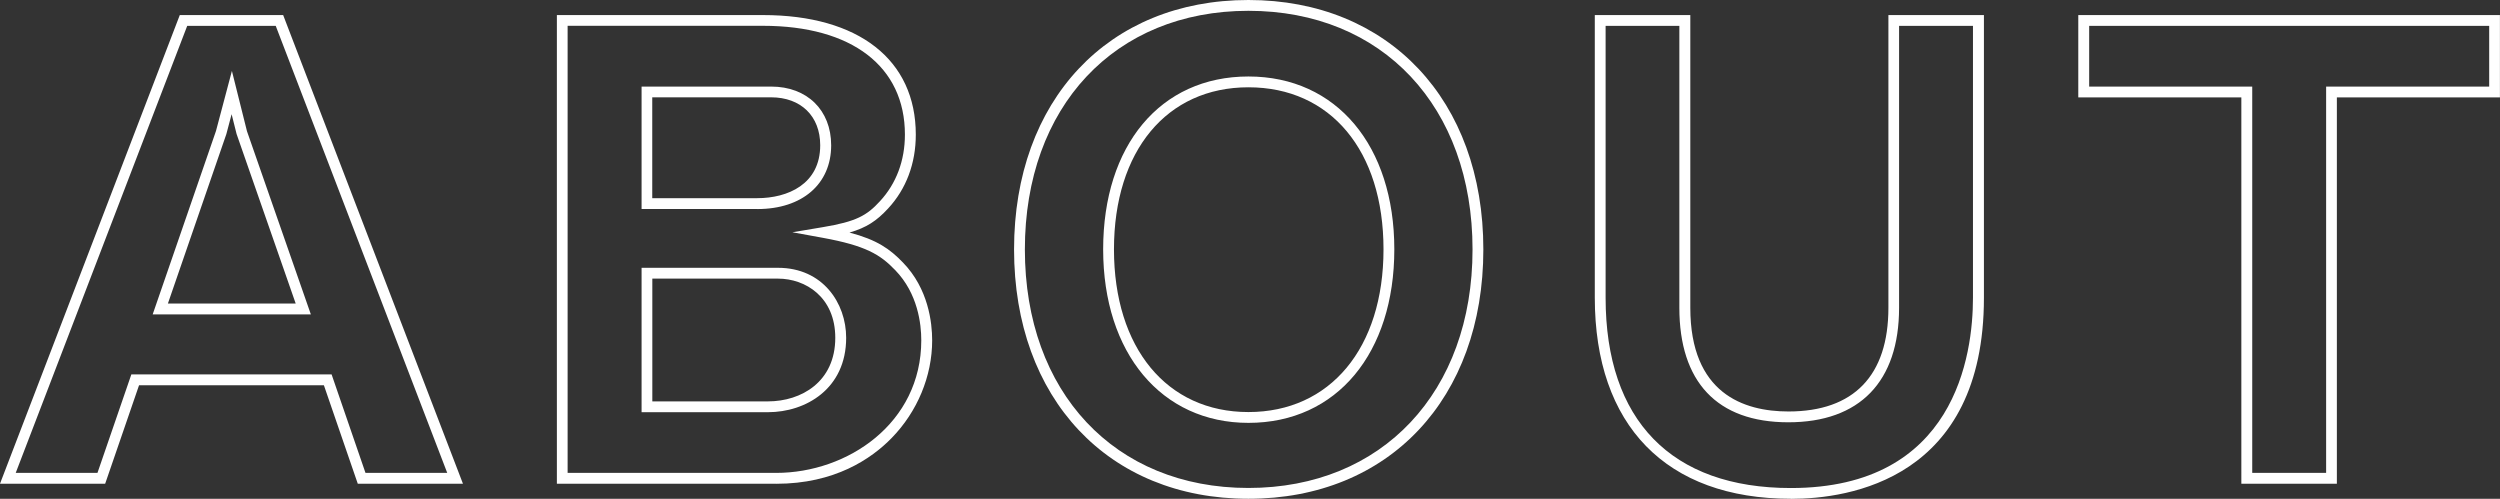
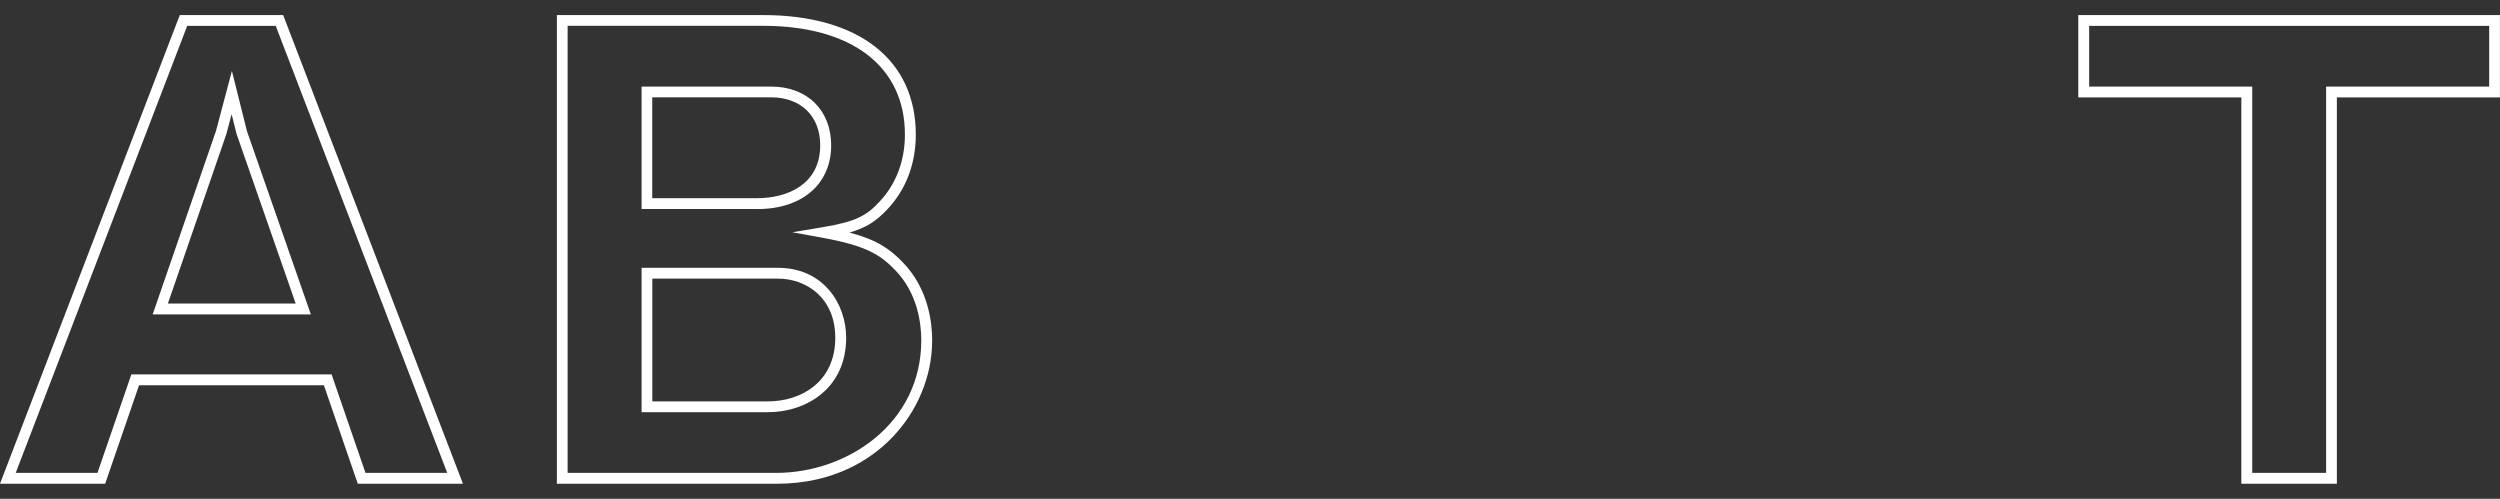
<svg xmlns="http://www.w3.org/2000/svg" id="_レイヤー_1" data-name="レイヤー 1" width="346.8" height="69.19" viewBox="0 0 346.8 69.19">
  <rect x="0" y="0" width="346.8" height="69.19" fill="#333333" stroke="none" />
  <defs>
    <style>
      .cls-1 {
        fill: #fff;
        stroke-width: 0px;
      }
    </style>
  </defs>
  <path class="cls-1" d="M64.22,67.1h-14.59l-4.7-13.66h-25.64l-4.7,13.66H0L24.94,2.09h14.34l24.94,65.01ZM50.7,65.6h11.34L38.25,3.59h-12.28L2.18,65.6h11.34l4.7-13.66h27.78l4.7,13.66ZM43.13,43.61h-21.95l8.78-25.44,2.21-8.33,2.09,8.36,8.86,25.41ZM23.29,42.11h17.73l-8.2-23.52-.69-2.75-.73,2.76-8.11,23.51Z" />
  <path class="cls-1" d="M107.67,67.1h-30.42V2.09h28.59c13.27,0,21.2,6.2,21.2,16.59,0,3.99-1.33,7.54-3.85,10.25-1.58,1.71-2.99,2.65-5.35,3.33,3.82,1.01,5.59,2.26,7.43,4.17,3.51,3.62,4.04,8.31,4.04,10.79,0,4.95-2.05,9.89-5.63,13.55-2.82,2.89-7.89,6.34-16,6.34ZM78.75,65.6h28.92c9.9,0,20.13-6.88,20.13-18.39,0-2.25-.47-6.5-3.62-9.74-2.09-2.18-4.13-3.4-10.04-4.48l-4.22-.77,4.23-.71c4.63-.77,6.1-1.61,7.92-3.6,2.26-2.44,3.46-5.63,3.46-9.24,0-9.45-7.36-15.09-19.7-15.09h-27.09v62.01ZM106.54,57.18h-17.54v-20.03h18.93c6.2,0,9.45,4.89,9.45,9.71,0,7.09-5.62,10.32-10.84,10.32ZM90.49,55.68h16.04c4.65,0,9.34-2.73,9.34-8.82,0-5.64-4.12-8.21-7.95-8.21h-17.43v17.03ZM105.06,28.99h-16.06V12.01h17.98c4.98,0,8.32,3.27,8.32,8.15,0,5.37-4.02,8.84-10.23,8.84ZM90.49,27.49h14.56c4.22,0,8.73-1.93,8.73-7.34,0-4.04-2.68-6.65-6.82-6.65h-16.48v13.99Z" />
-   <path class="cls-1" d="M173.18,69.19c-19.44,0-32.51-13.9-32.51-34.59S153.73,0,173.18,0s32.59,13.9,32.59,34.6-13.1,34.59-32.59,34.59ZM173.18,1.5c-18.55,0-31.01,13.3-31.01,33.1s12.46,33.09,31.01,33.09,31.09-13.3,31.09-33.09S191.78,1.5,173.18,1.5ZM173.18,58.66c-12.05,0-20.15-9.67-20.15-24.07s7.91-23.98,20.15-23.98,20.24,9.64,20.24,23.98-7.94,24.07-20.24,24.07ZM173.18,12.11c-11.33,0-18.65,8.82-18.65,22.48s7.32,22.57,18.65,22.57,18.74-8.86,18.74-22.57-7.36-22.48-18.74-22.48Z" />
-   <path class="cls-1" d="M248.43,69.19c-17.29,0-27.2-10.17-27.2-27.9V2.09h13.25v40.6c0,11.89,7.4,14.39,13.61,14.39,9.07,0,13.87-4.98,13.87-14.39V2.09h13.25v39.21c0,25.18-18.72,27.9-26.76,27.9ZM222.73,3.59v37.71c0,17.02,9.13,26.4,25.7,26.4,22.8,0,25.26-18.46,25.26-26.4V3.59h-10.25v39.1c0,10.25-5.46,15.89-15.37,15.89s-15.11-5.64-15.11-15.89V3.59h-10.25Z" />
  <path class="cls-1" d="M324.17,67.1h-13.25V13.51h-22.62V2.09h58.49v11.42h-22.62v53.6ZM312.43,65.6h10.25V12.01h22.62V3.59h-55.49v8.42h22.62v53.6Z" />
</svg>